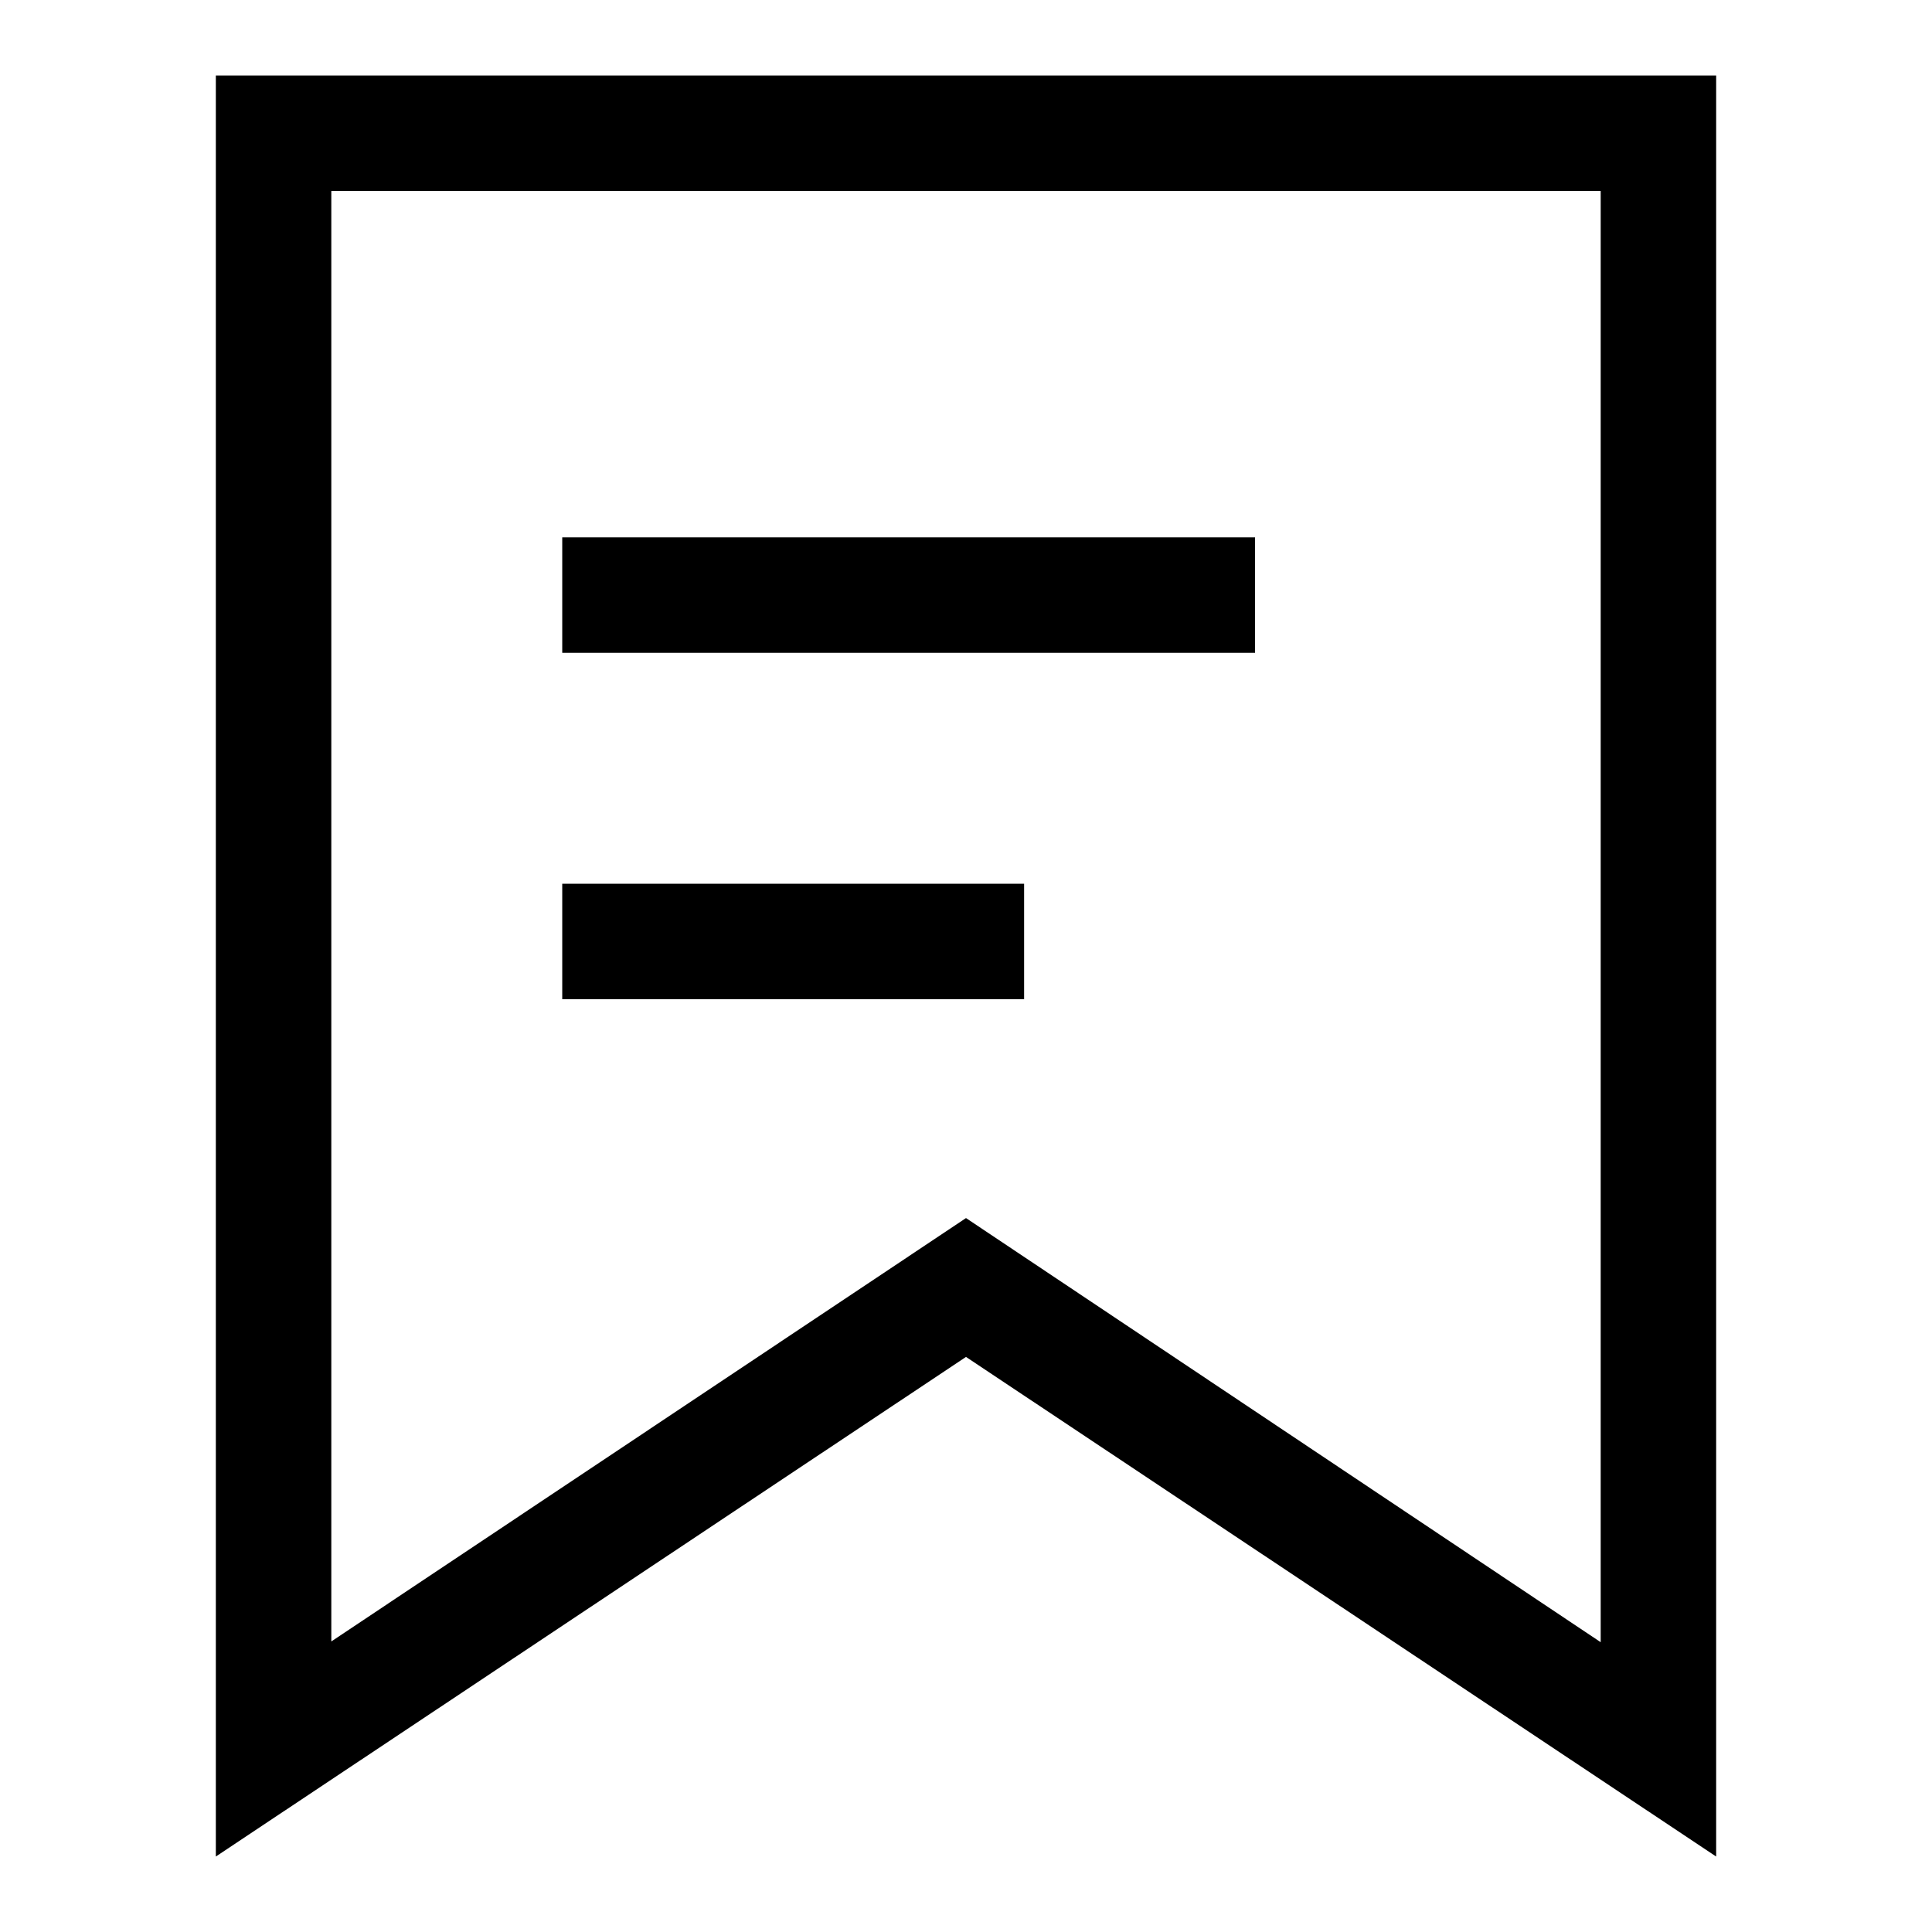
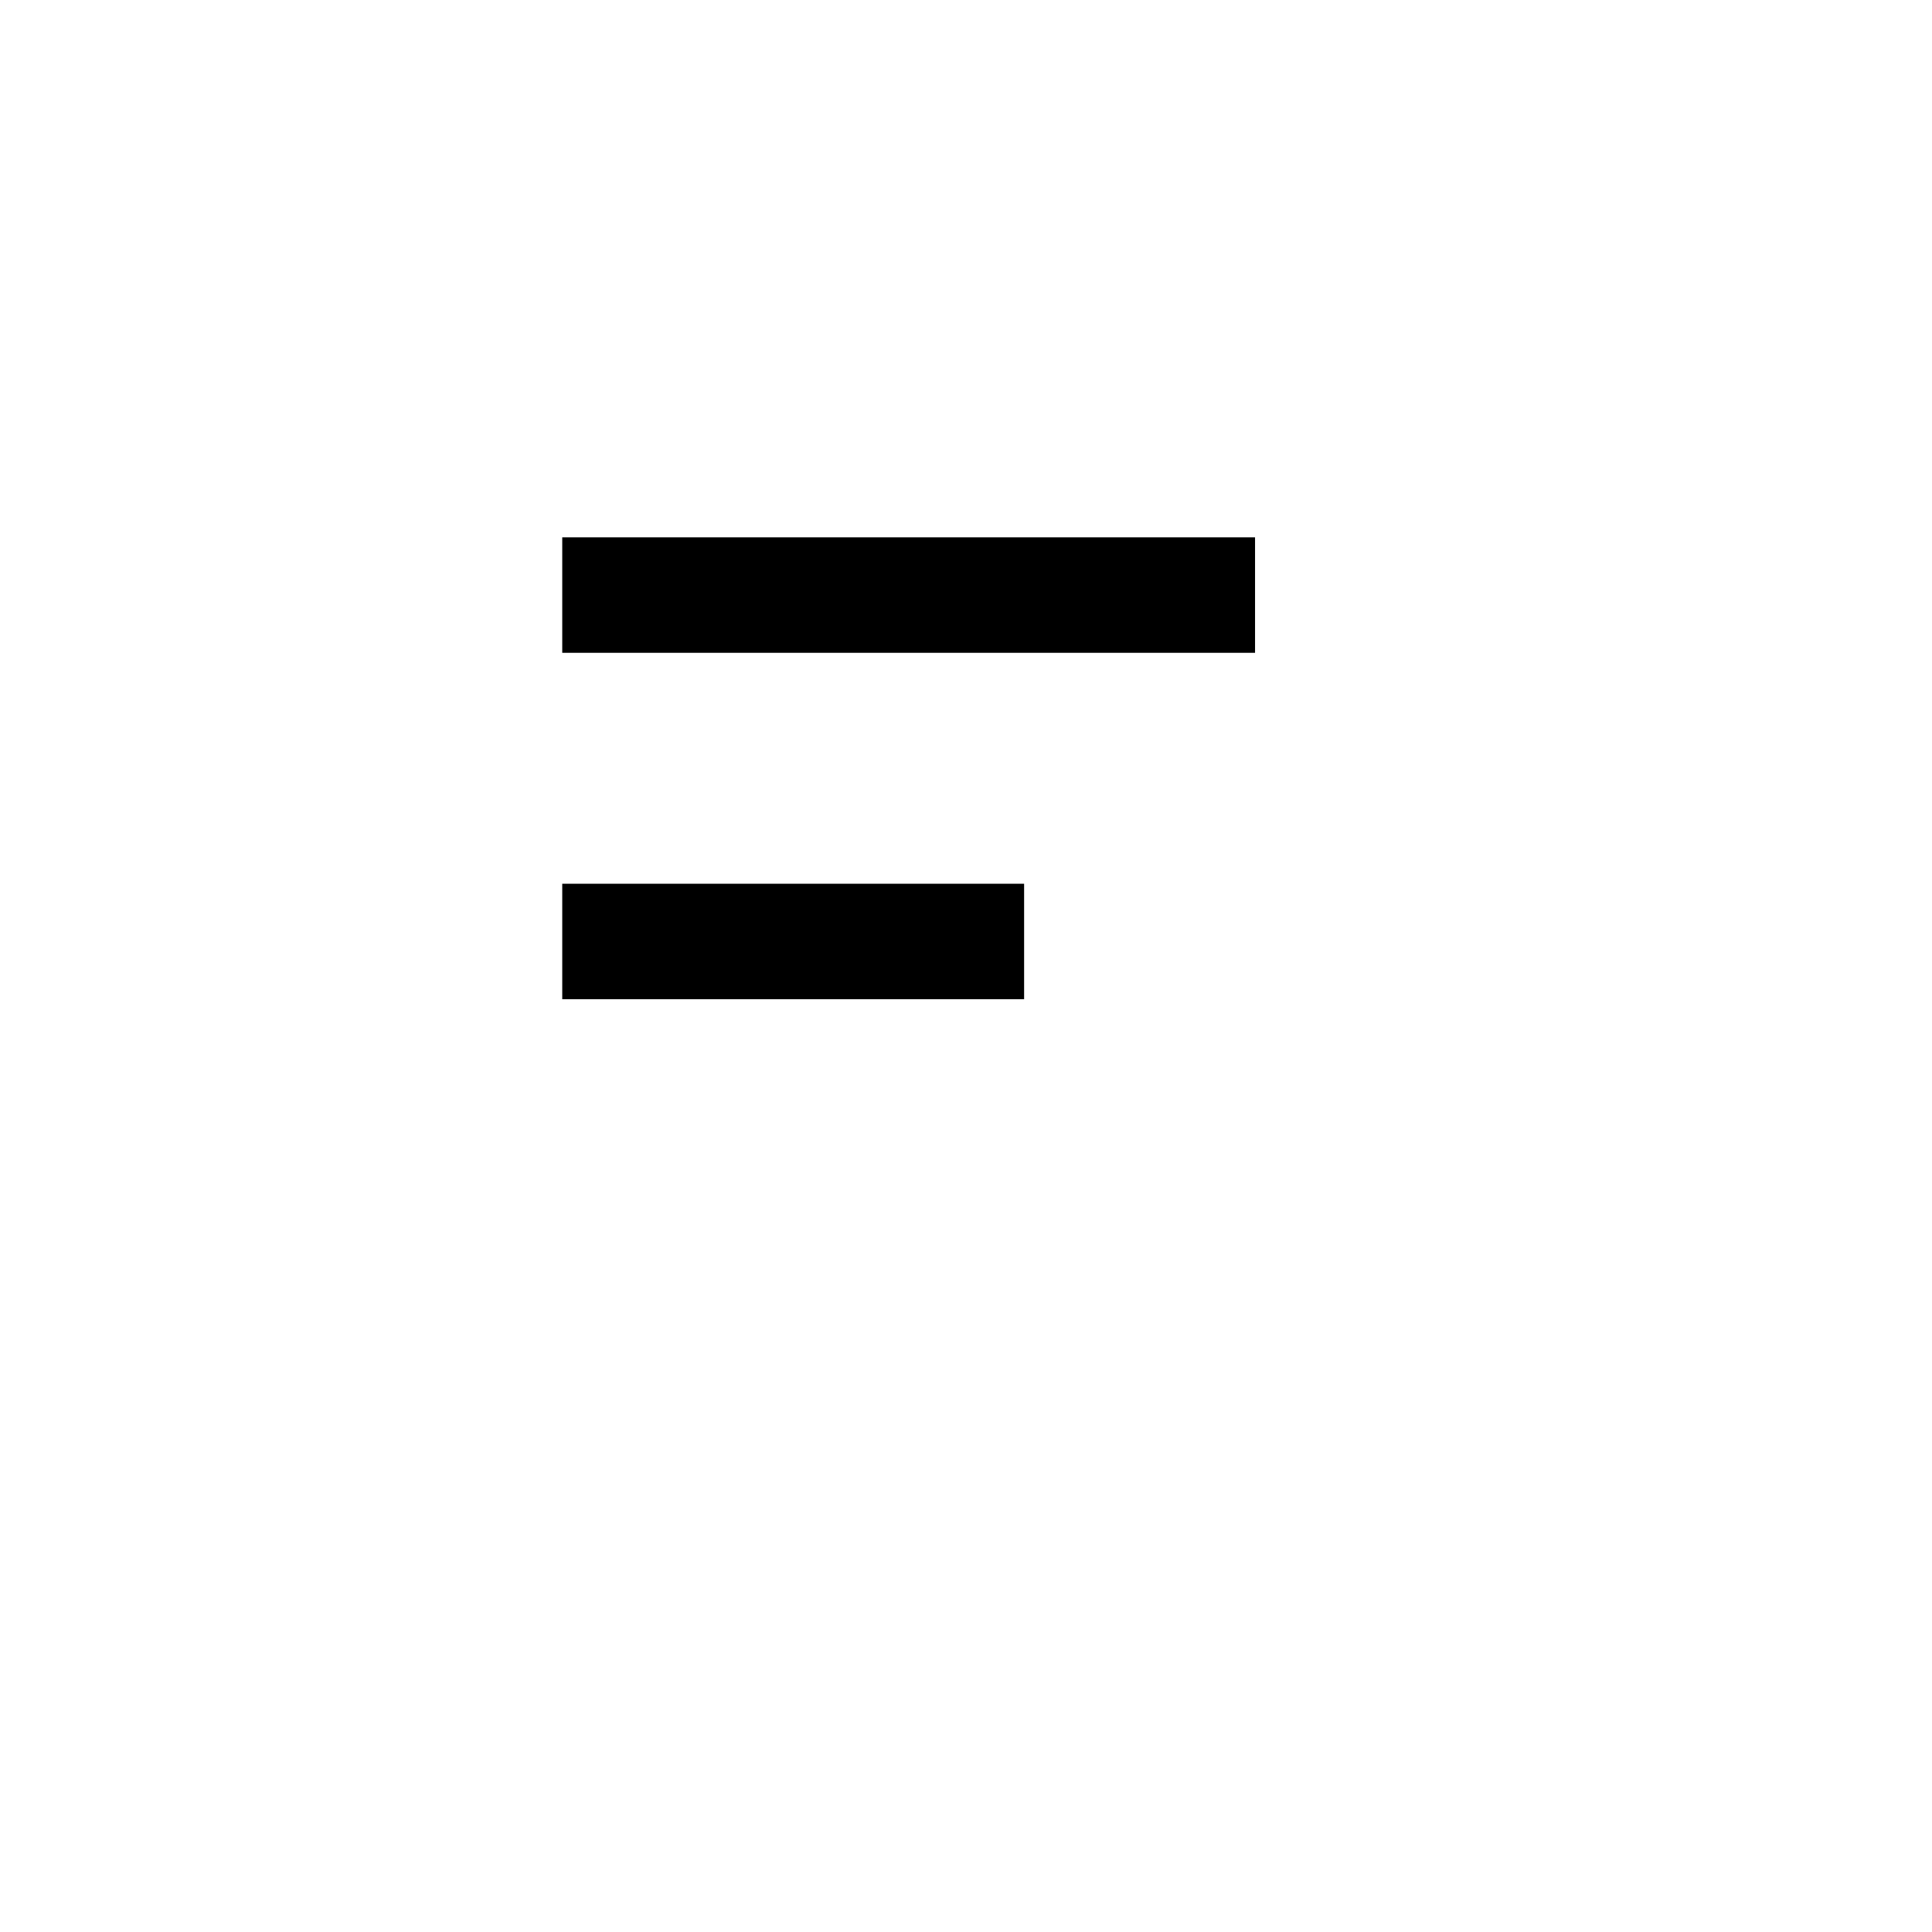
<svg xmlns="http://www.w3.org/2000/svg" version="1.1" x="0px" y="0px" viewBox="0 0 256 256" enable-background="new 0 0 256 256" xml:space="preserve">
  <g>
-     <path fill="#000000" d="M28.6,10v236l99.4-66.2l99.4,66.2V10H28.6z M212.1,217.6L128,161.4l-84.1,56.1V25.3h168.2V217.6z" />
    <path fill="#000000" d="M74.5,71.2h91.8v15.3H74.5V71.2z M74.5,117.1h61.2v15.3H74.5V117.1z" />
  </g>
</svg>